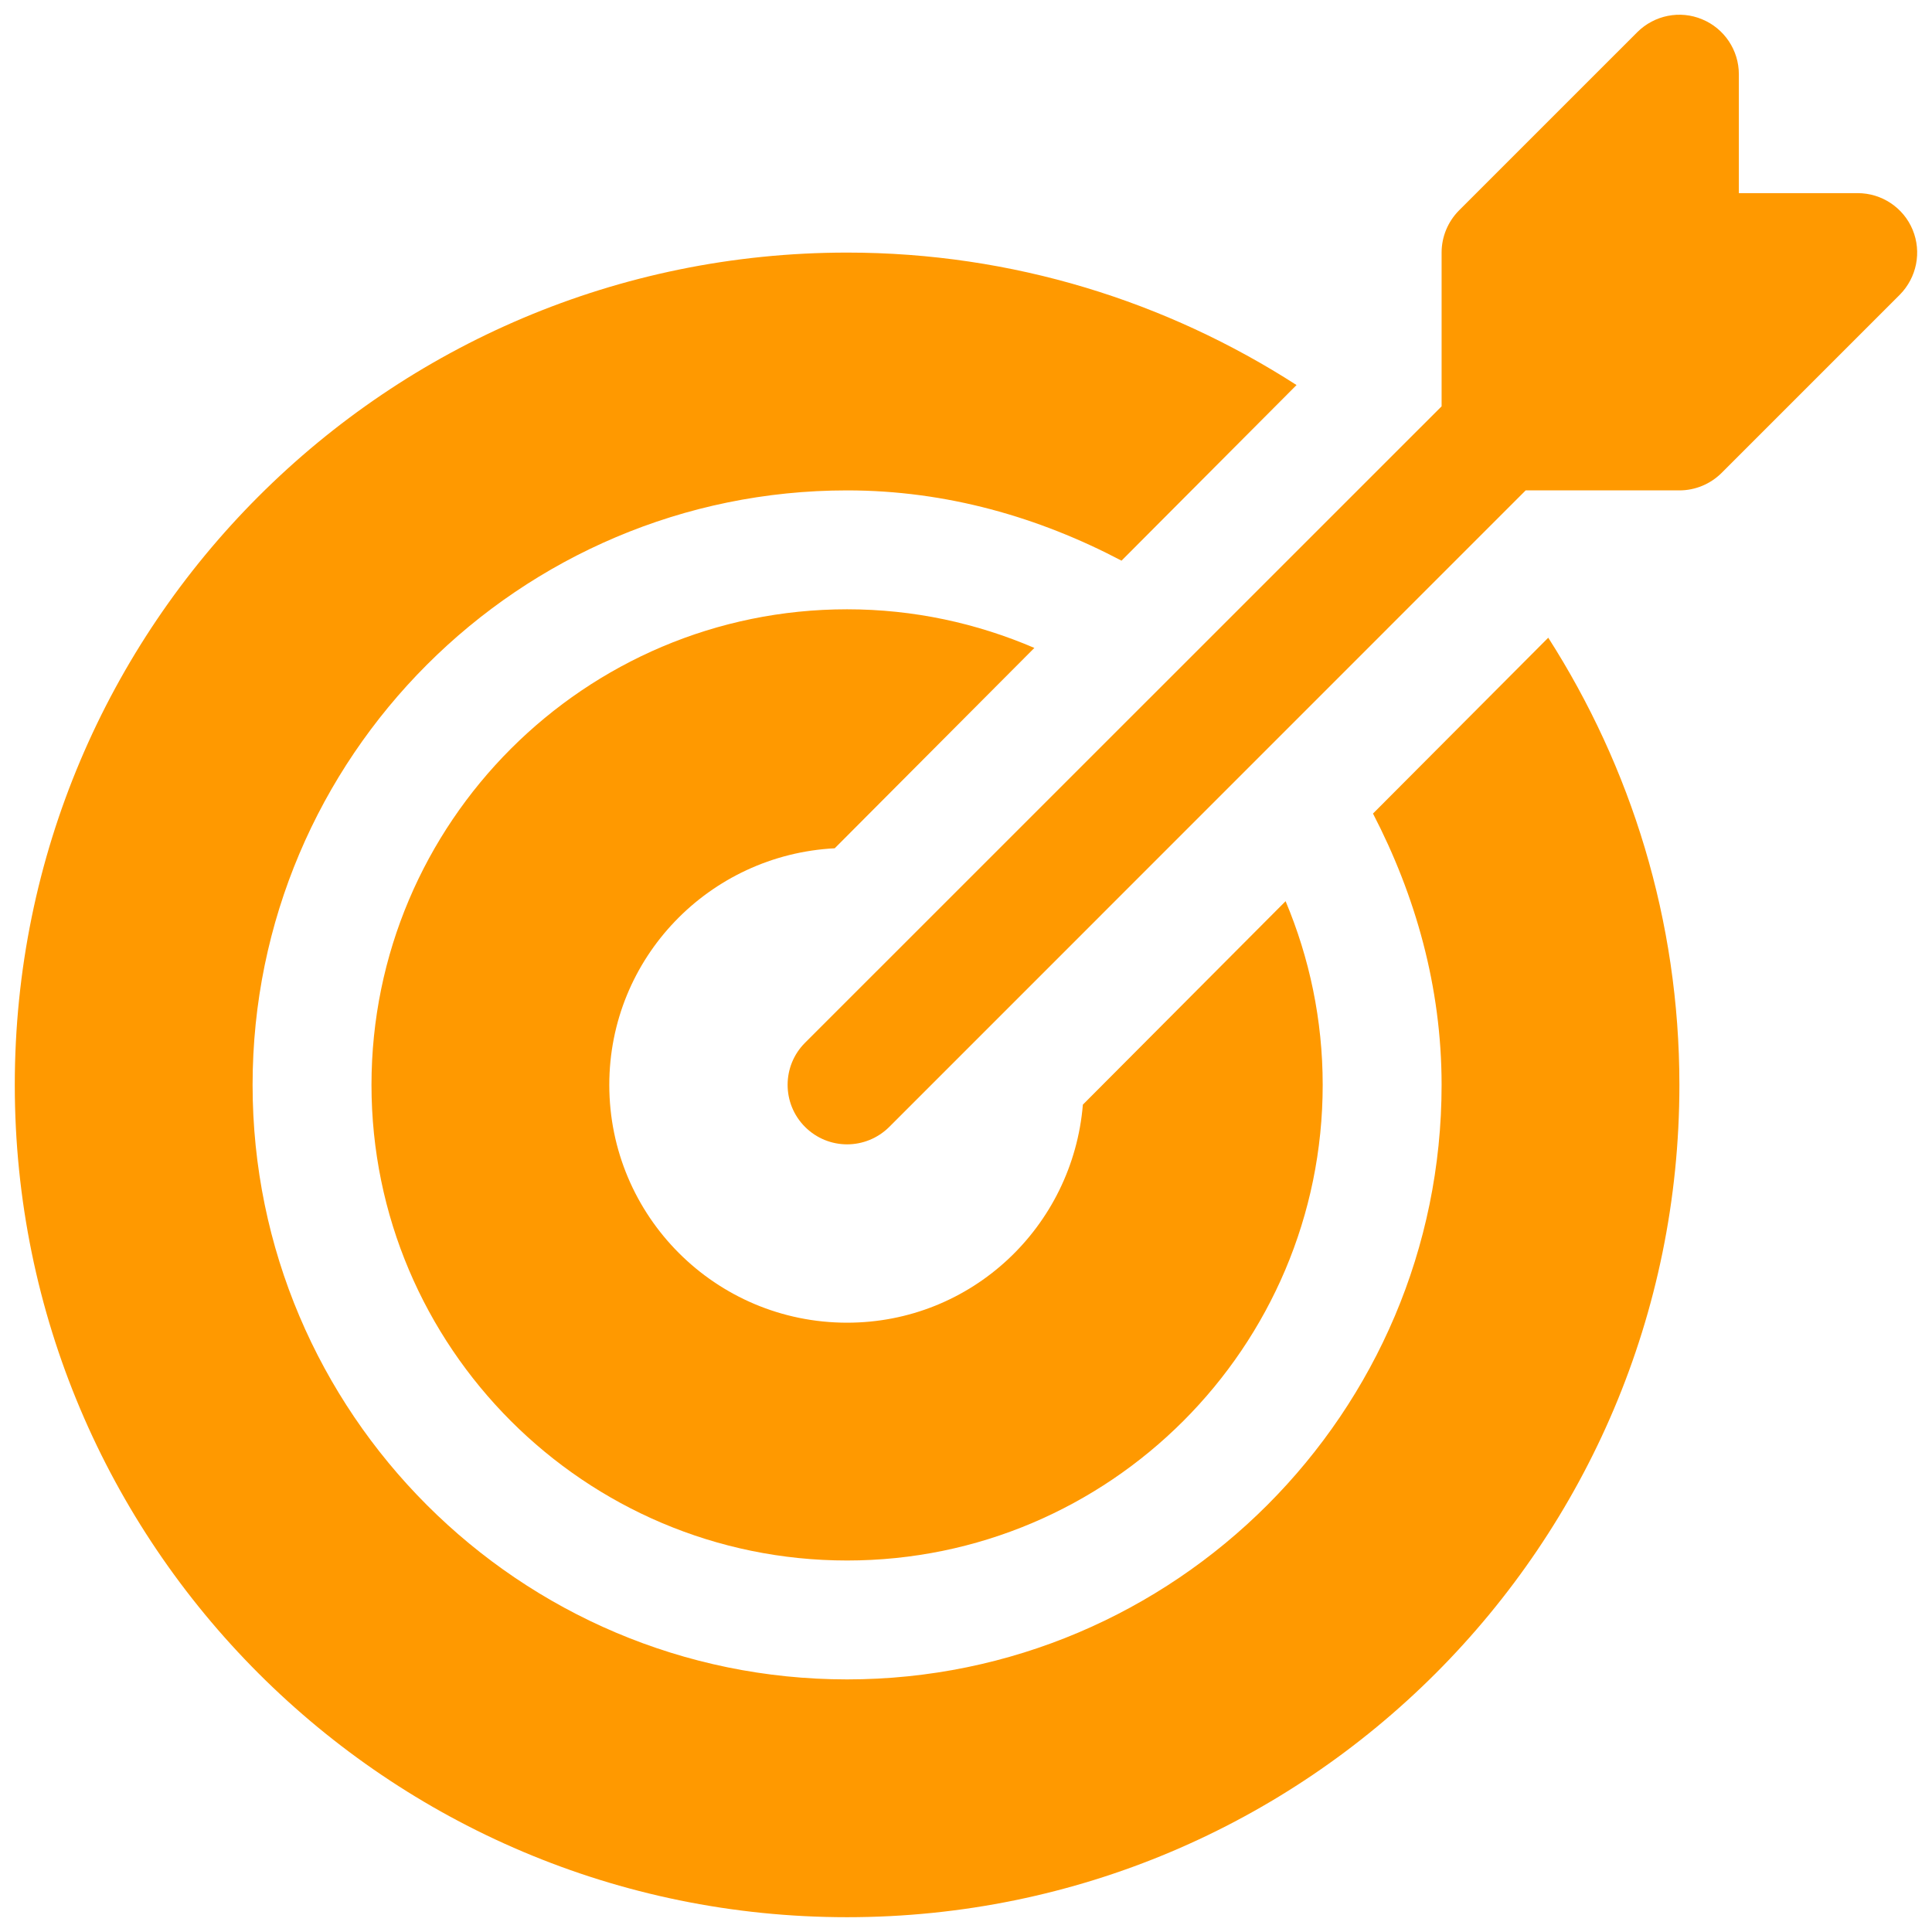
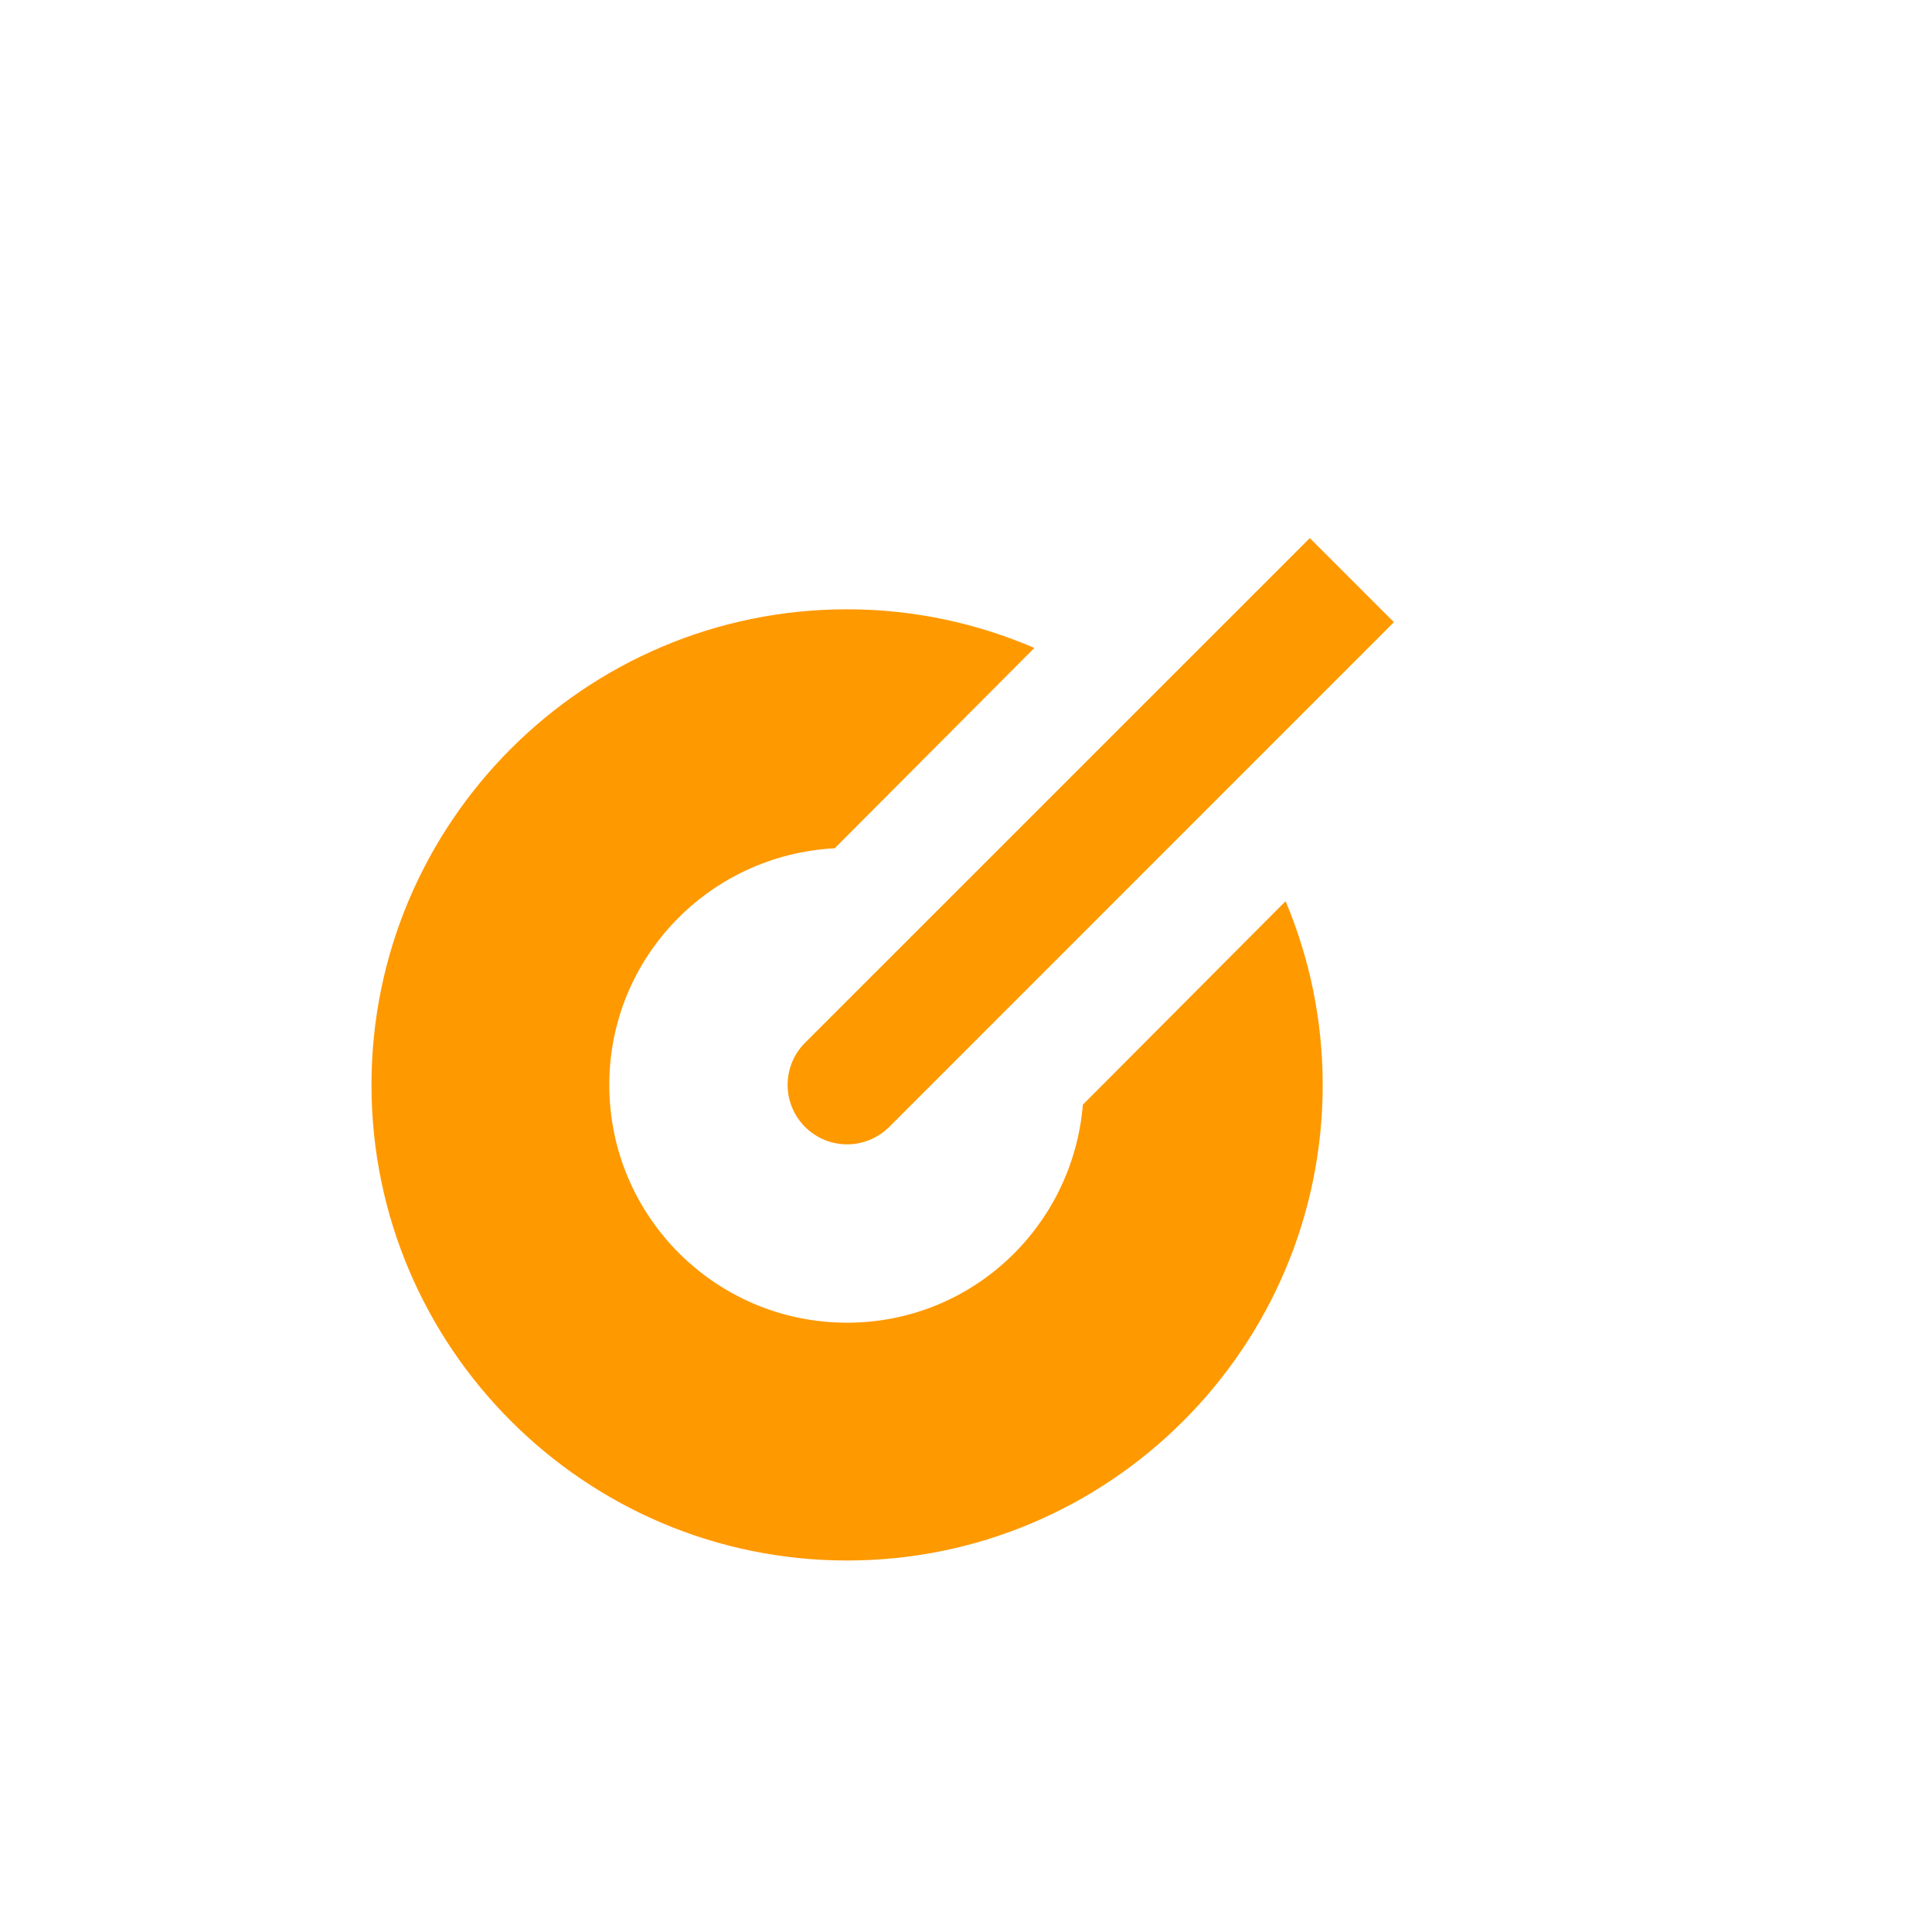
<svg xmlns="http://www.w3.org/2000/svg" version="1.0" preserveAspectRatio="xMidYMid meet" height="1500" viewBox="0 0 1125 1125" zoomAndPan="magnify" width="1500">
  <defs>
    <clipPath id="401bcc4e55">
-       <path clip-rule="nonzero" d="M 458 8.609 L 1116.359 8.609 L 1116.359 667 L 458 667 Z M 458 8.609" />
+       <path clip-rule="nonzero" d="M 458 8.609 L 1116.359 667 L 458 667 Z M 458 8.609" />
    </clipPath>
    <clipPath id="63cd3a25ca">
      <path clip-rule="nonzero" d="M 8.609 147 L 978 147 L 978 1116.359 L 8.609 1116.359 Z M 8.609 147" />
    </clipPath>
  </defs>
  <g clip-path="url(#401bcc4e55)">
    <path fill-rule="nonzero" fill-opacity="1" d="M 1113.754 133.855 C 1108.422 120.91 1095.75 112.465 1081.766 112.465 L 1012.531 112.465 L 1012.531 43.227 C 1012.531 29.242 1004.082 16.57 991.137 11.242 C 978.258 5.84 963.371 8.816 953.402 18.719 L 849.547 122.57 C 843.109 129.082 839.441 137.875 839.441 147.082 L 839.441 236.602 L 468.75 607.223 C 455.25 620.723 455.25 642.672 468.75 656.172 C 475.535 662.957 484.398 666.352 493.262 666.352 C 502.121 666.352 510.984 662.957 517.77 656.242 L 888.391 285.555 L 977.91 285.555 C 987.121 285.555 995.914 281.883 1002.422 275.445 L 1106.273 171.59 C 1116.105 161.621 1119.082 146.805 1113.754 133.855 Z M 1113.754 133.855" fill="#ff9900" />
  </g>
  <path fill-rule="nonzero" fill-opacity="1" d="M 486.059 493.953 L 602.309 377.289 C 568.797 362.891 532.031 354.789 493.262 354.789 C 340.527 354.789 216.316 478.996 216.316 631.73 C 216.316 784.465 340.527 908.676 493.262 908.676 C 645.996 908.676 770.203 784.465 770.203 631.73 C 770.203 593.789 762.449 557.719 748.602 524.762 L 630.555 643.227 C 624.672 714.262 565.82 770.203 493.262 770.203 C 416.754 770.203 354.789 708.238 354.789 631.73 C 354.789 557.719 413.016 497.762 486.059 493.953 Z M 486.059 493.953" fill="#ff9900" />
  <g clip-path="url(#63cd3a25ca)">
-     <path fill-rule="nonzero" fill-opacity="1" d="M 799.492 473.734 C 824.137 521.301 839.441 574.543 839.441 631.73 C 839.441 822.617 684.145 977.91 493.262 977.91 C 302.379 977.91 147.082 822.617 147.082 631.73 C 147.082 440.848 302.379 285.555 493.262 285.555 C 551.211 285.555 605.008 301.199 653.059 326.473 L 754.973 224.211 C 679.438 175.605 589.707 147.082 493.262 147.082 C 225.594 147.082 8.609 364.066 8.609 631.73 C 8.609 899.398 225.594 1116.383 493.262 1116.383 C 760.926 1116.383 977.91 899.398 977.91 631.73 C 977.91 535.77 949.664 446.594 901.543 371.336 Z M 799.492 473.734" fill="#ff9900" />
-   </g>
+     </g>
</svg>